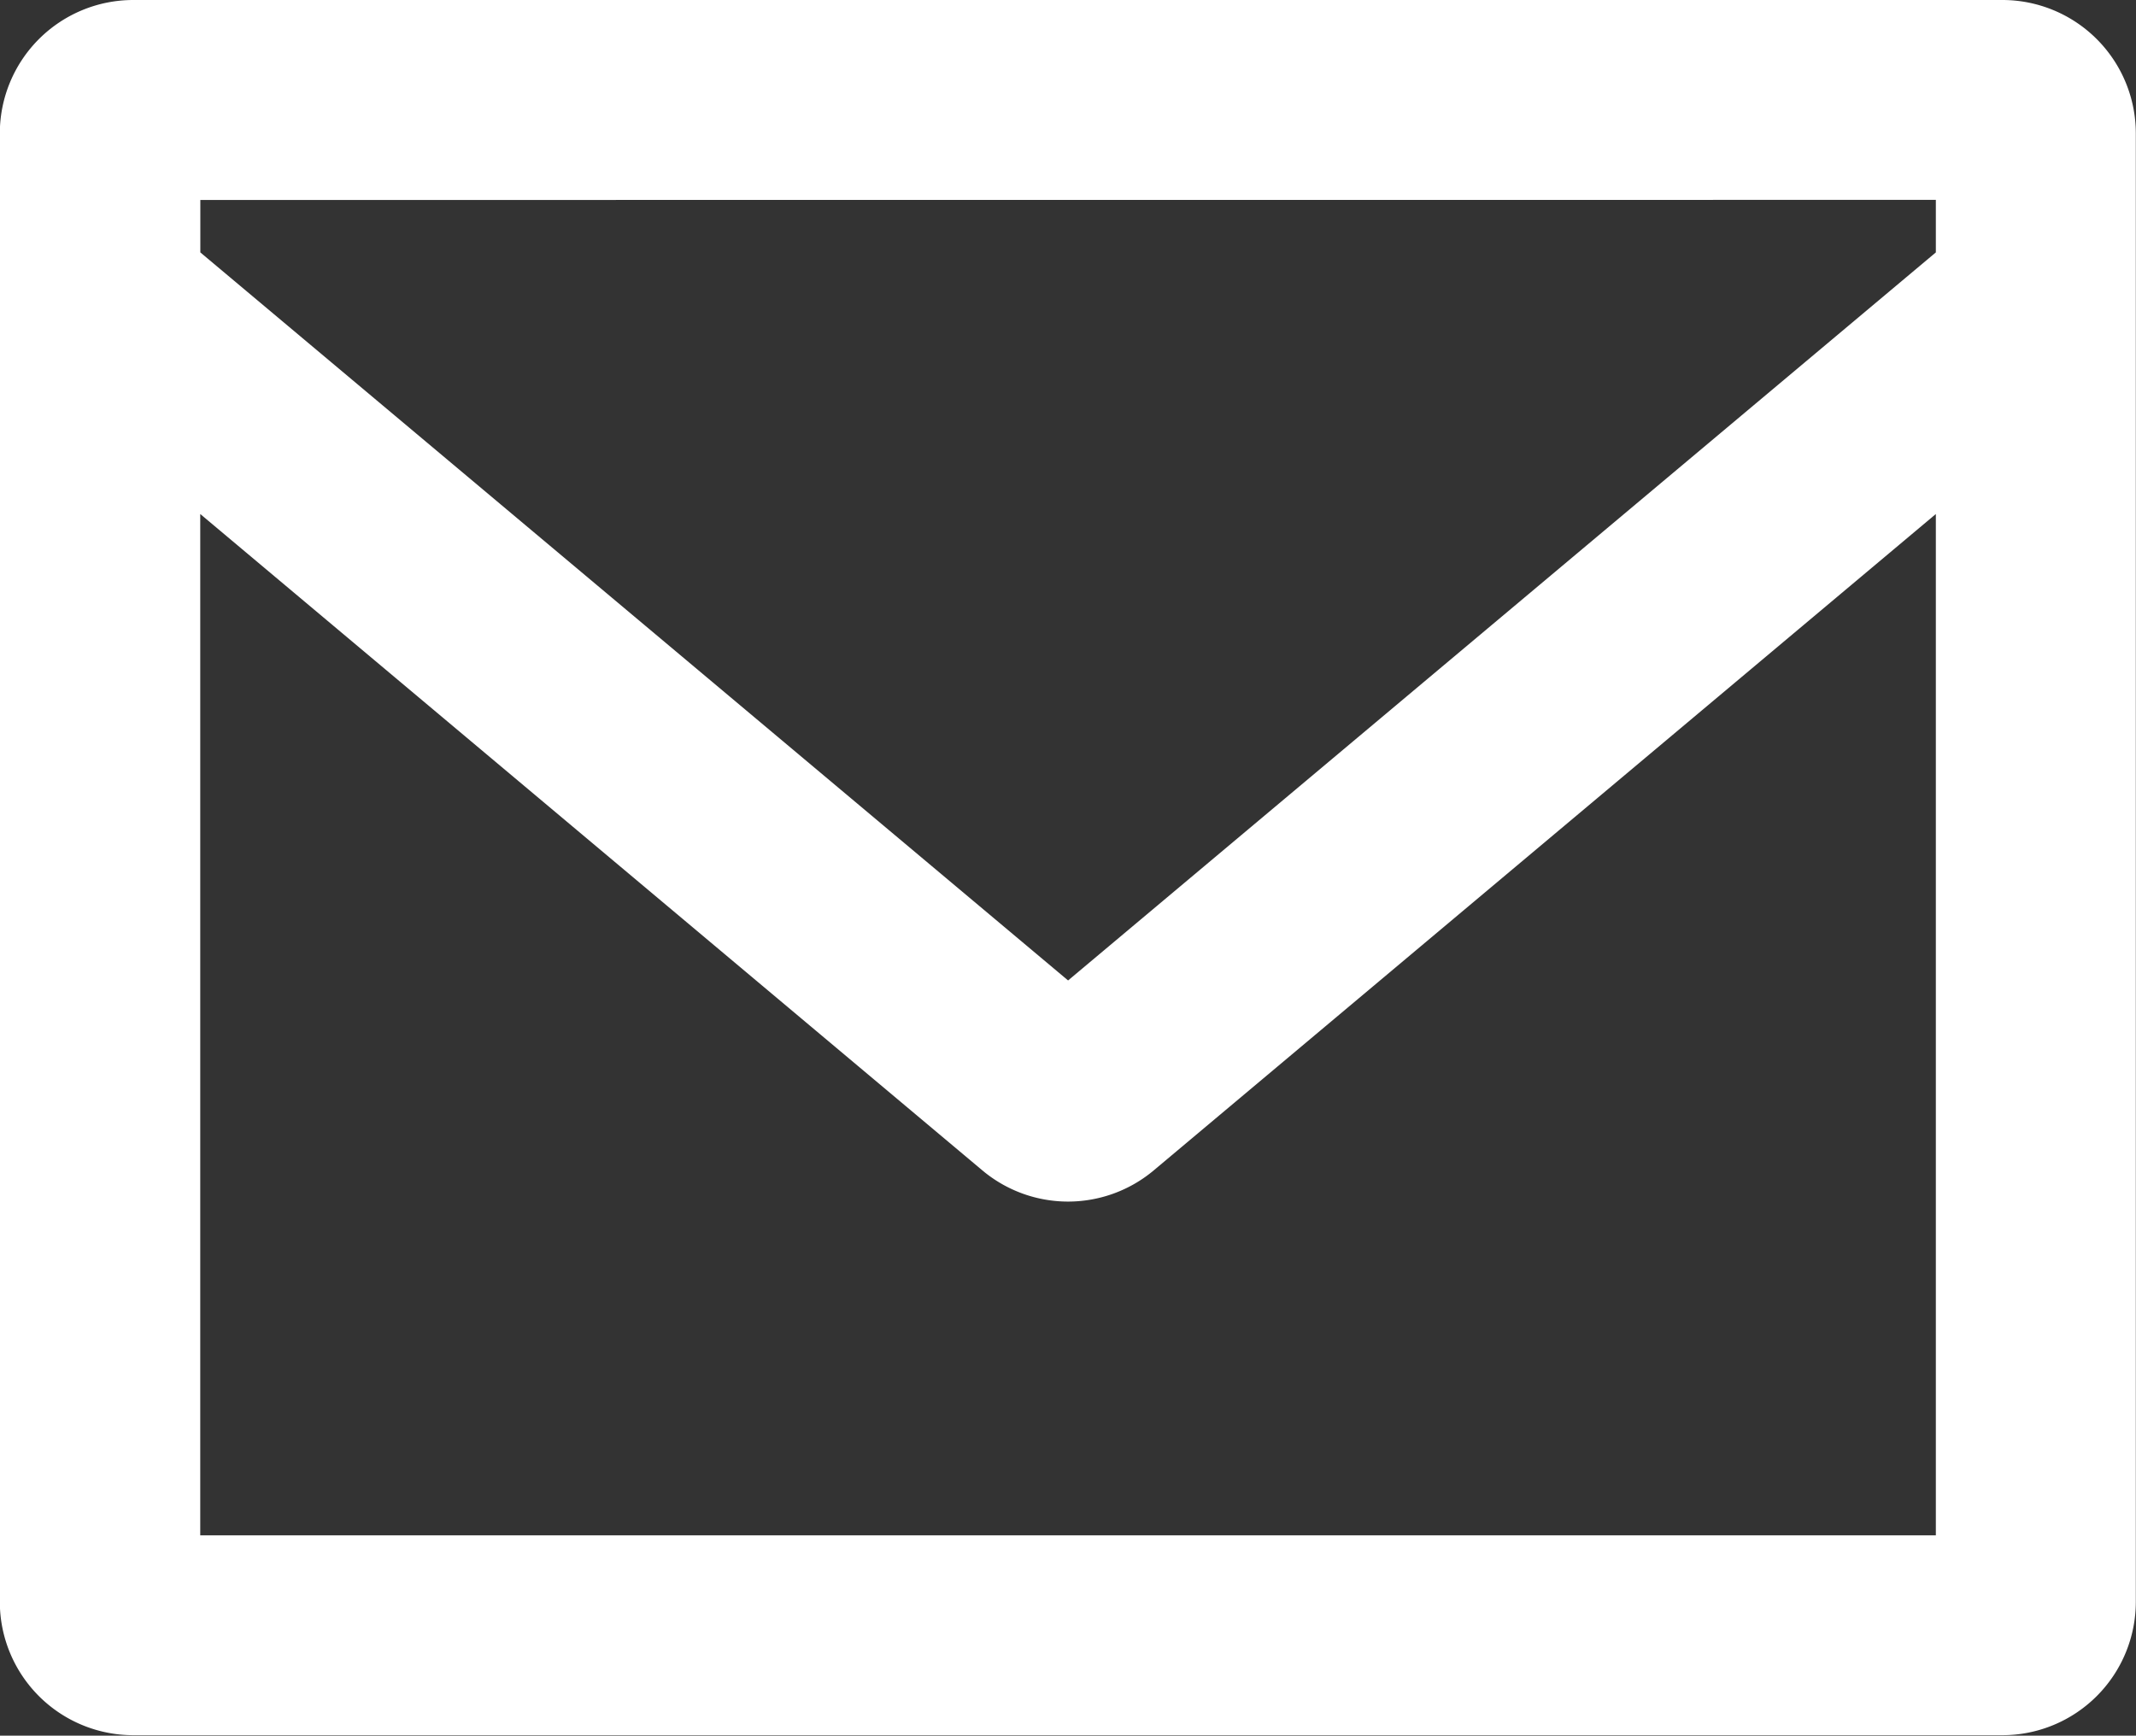
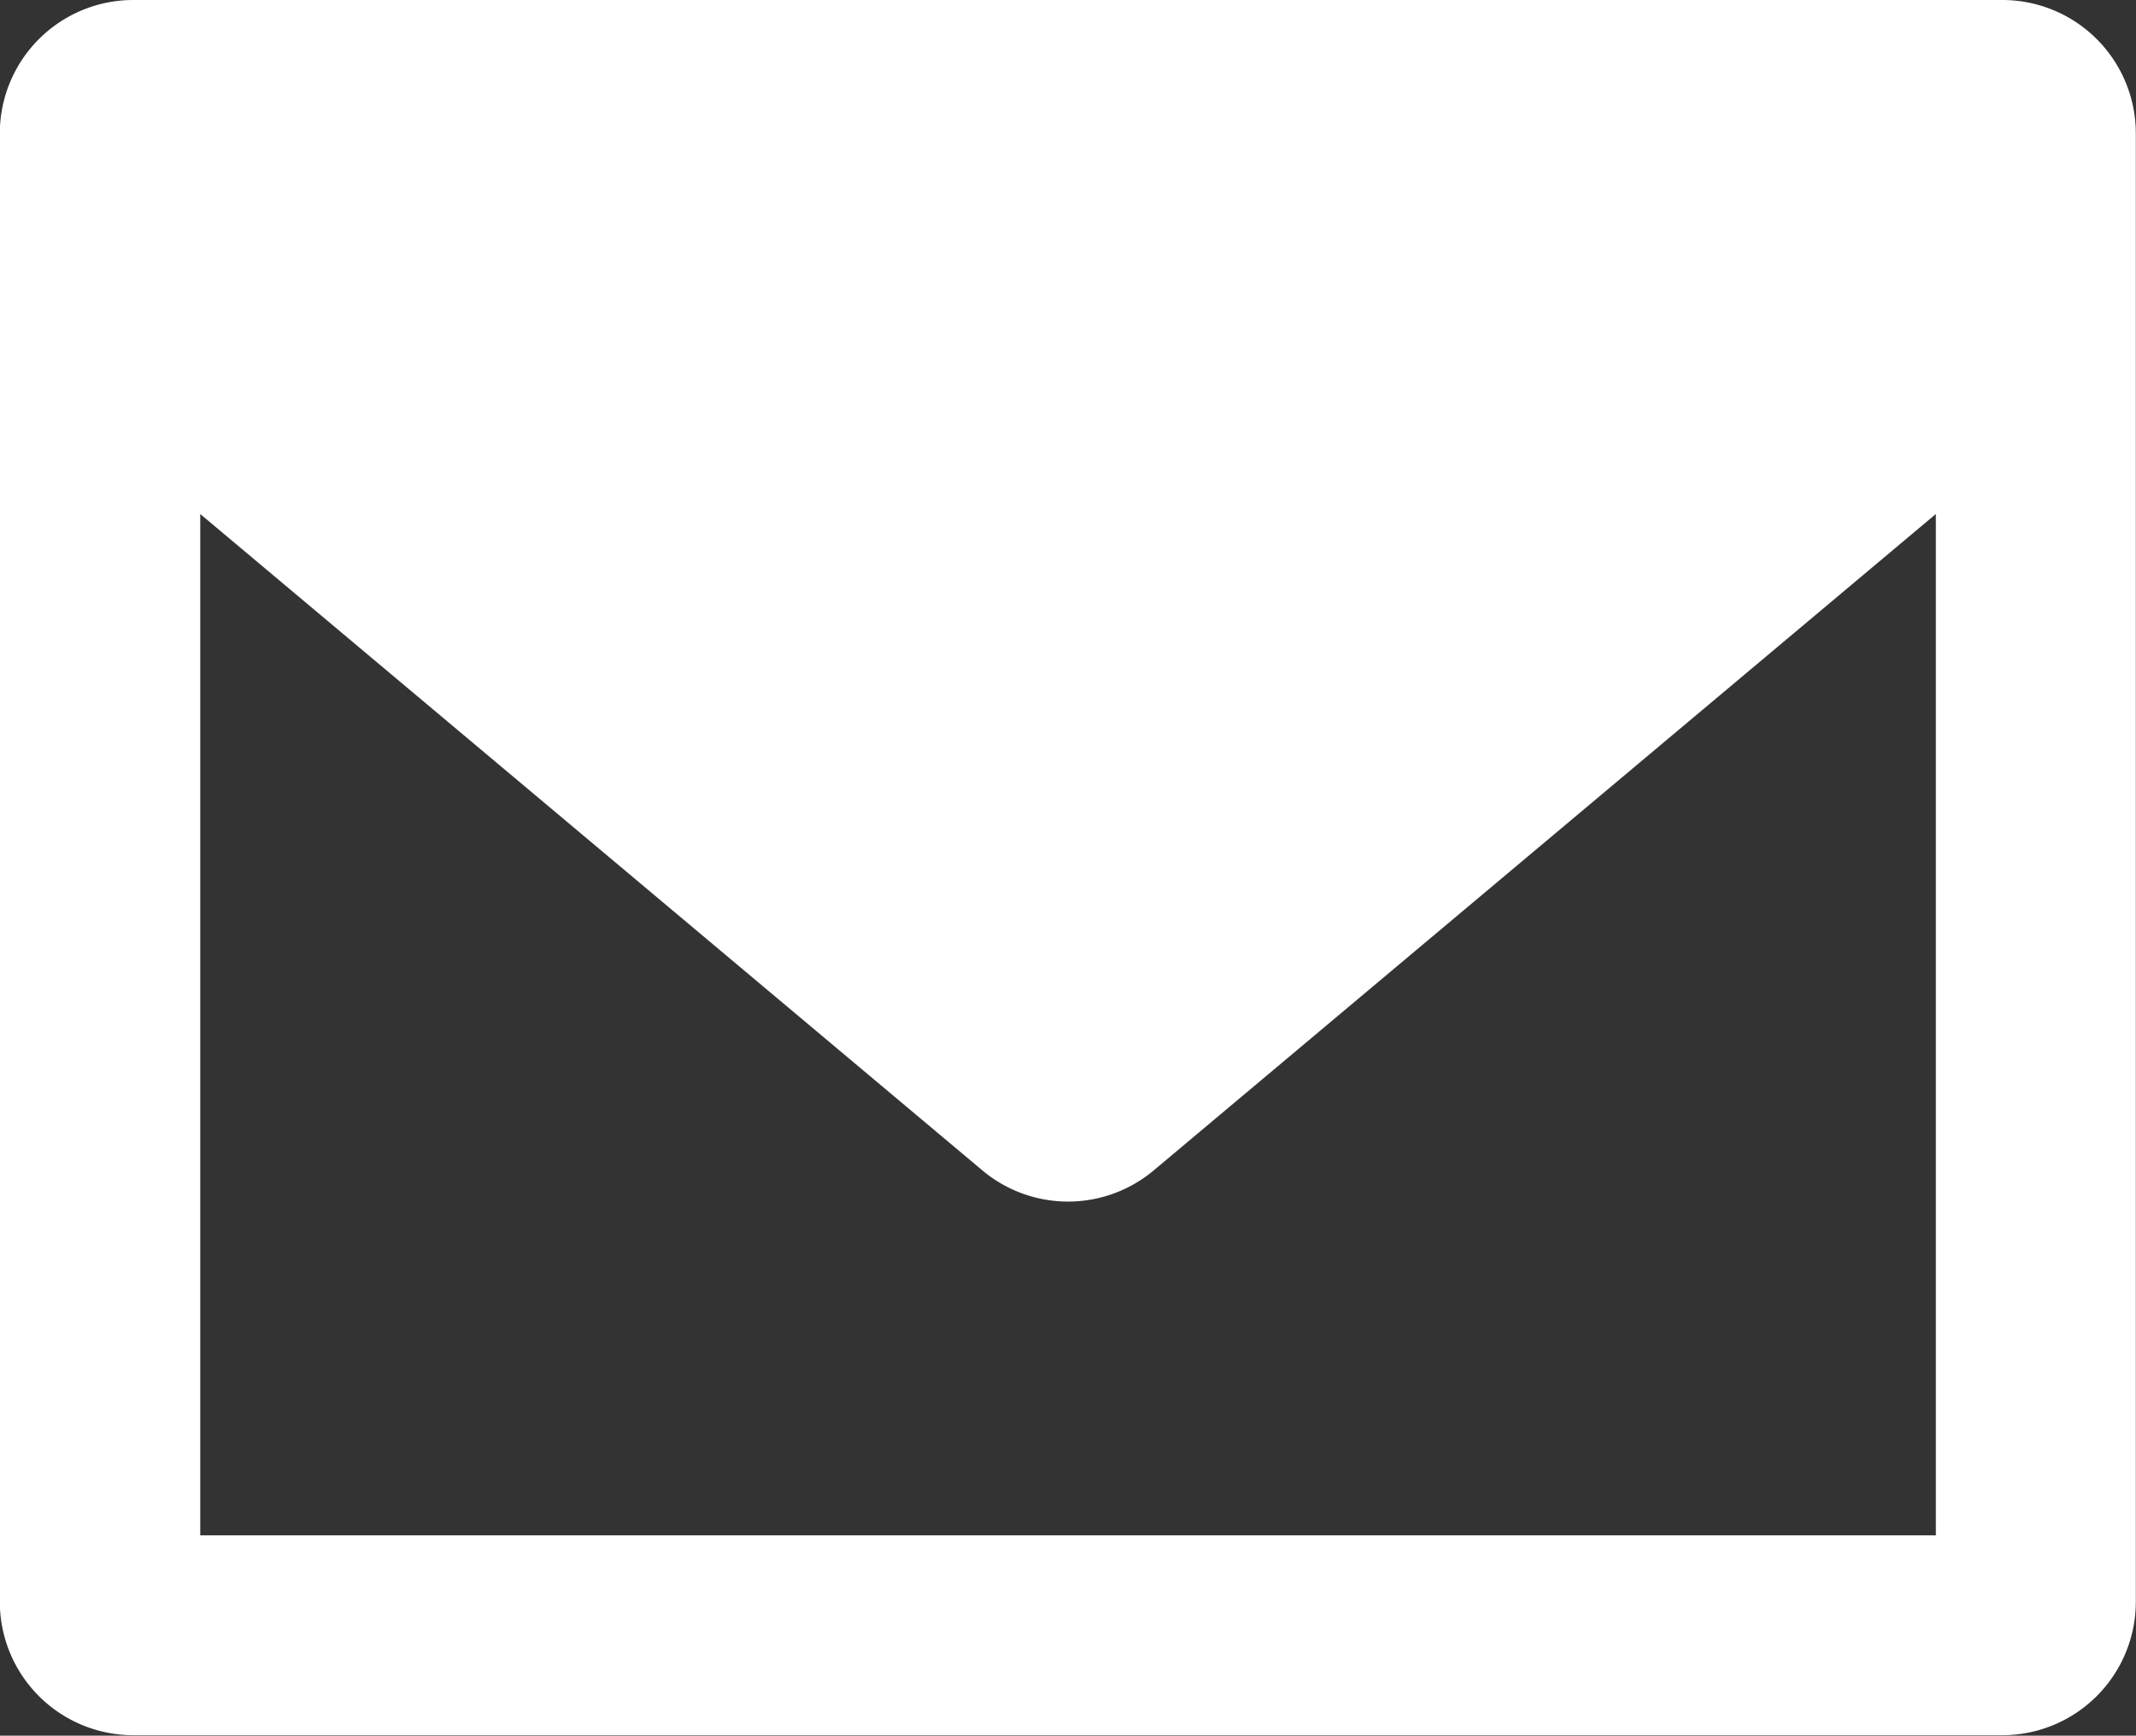
<svg xmlns="http://www.w3.org/2000/svg" width="24.15" height="19.625" viewBox="0 0 24.15 19.625">
  <rect x="0" y="0" width="24.15" height="19.625" fill="#333333" stroke="none" />
-   <path d="M96.266,388.36V376.812l8.842,7.421a1.507,1.507,0,0,0,1.939,0l8.842-7.421V388.36Zm19.623-15.1v.594l-9.811,8.232-9.811-8.232v-.593ZM95.51,371A1.509,1.509,0,0,0,94,372.51v16.6a1.509,1.509,0,0,0,1.508,1.51h21.134a1.509,1.509,0,0,0,1.508-1.51v-16.6a1.509,1.509,0,0,0-1.508-1.51Z" transform="translate(-94.002 -371)" fill="#fff" />
+   <path d="M96.266,388.36V376.812l8.842,7.421a1.507,1.507,0,0,0,1.939,0l8.842-7.421V388.36Zm19.623-15.1v.594v-.593ZM95.51,371A1.509,1.509,0,0,0,94,372.51v16.6a1.509,1.509,0,0,0,1.508,1.51h21.134a1.509,1.509,0,0,0,1.508-1.51v-16.6a1.509,1.509,0,0,0-1.508-1.51Z" transform="translate(-94.002 -371)" fill="#fff" />
</svg>